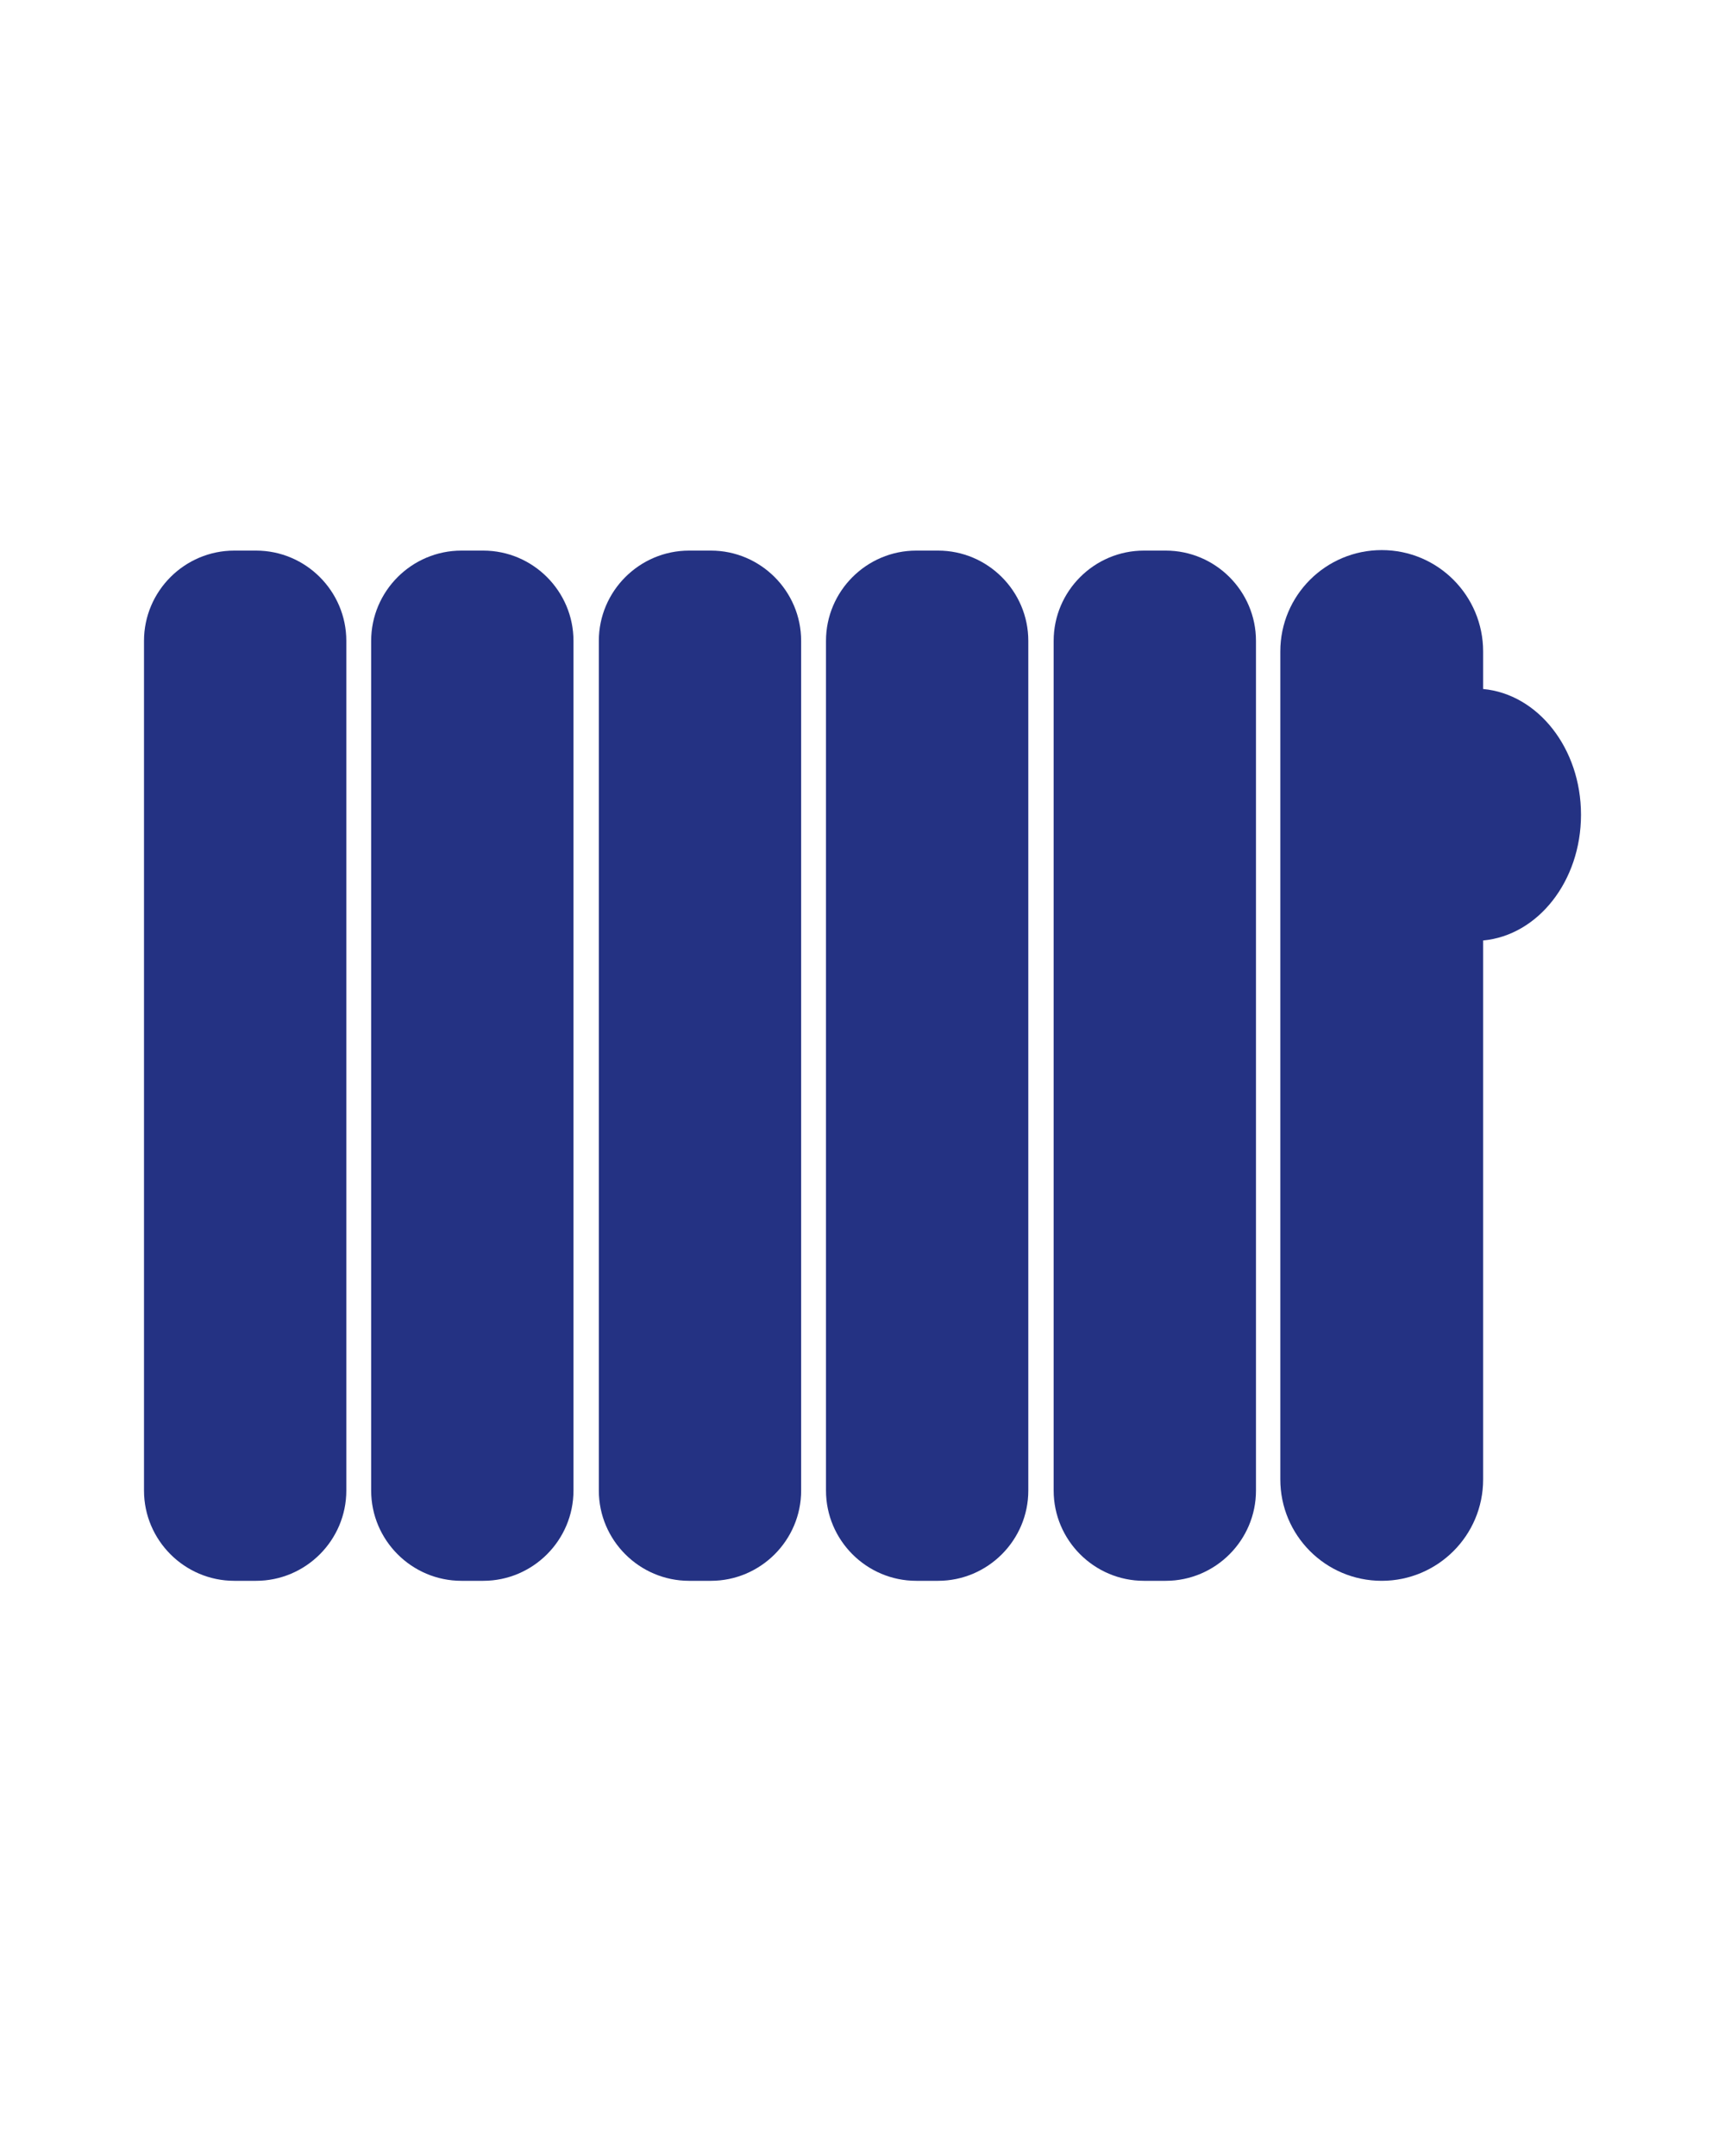
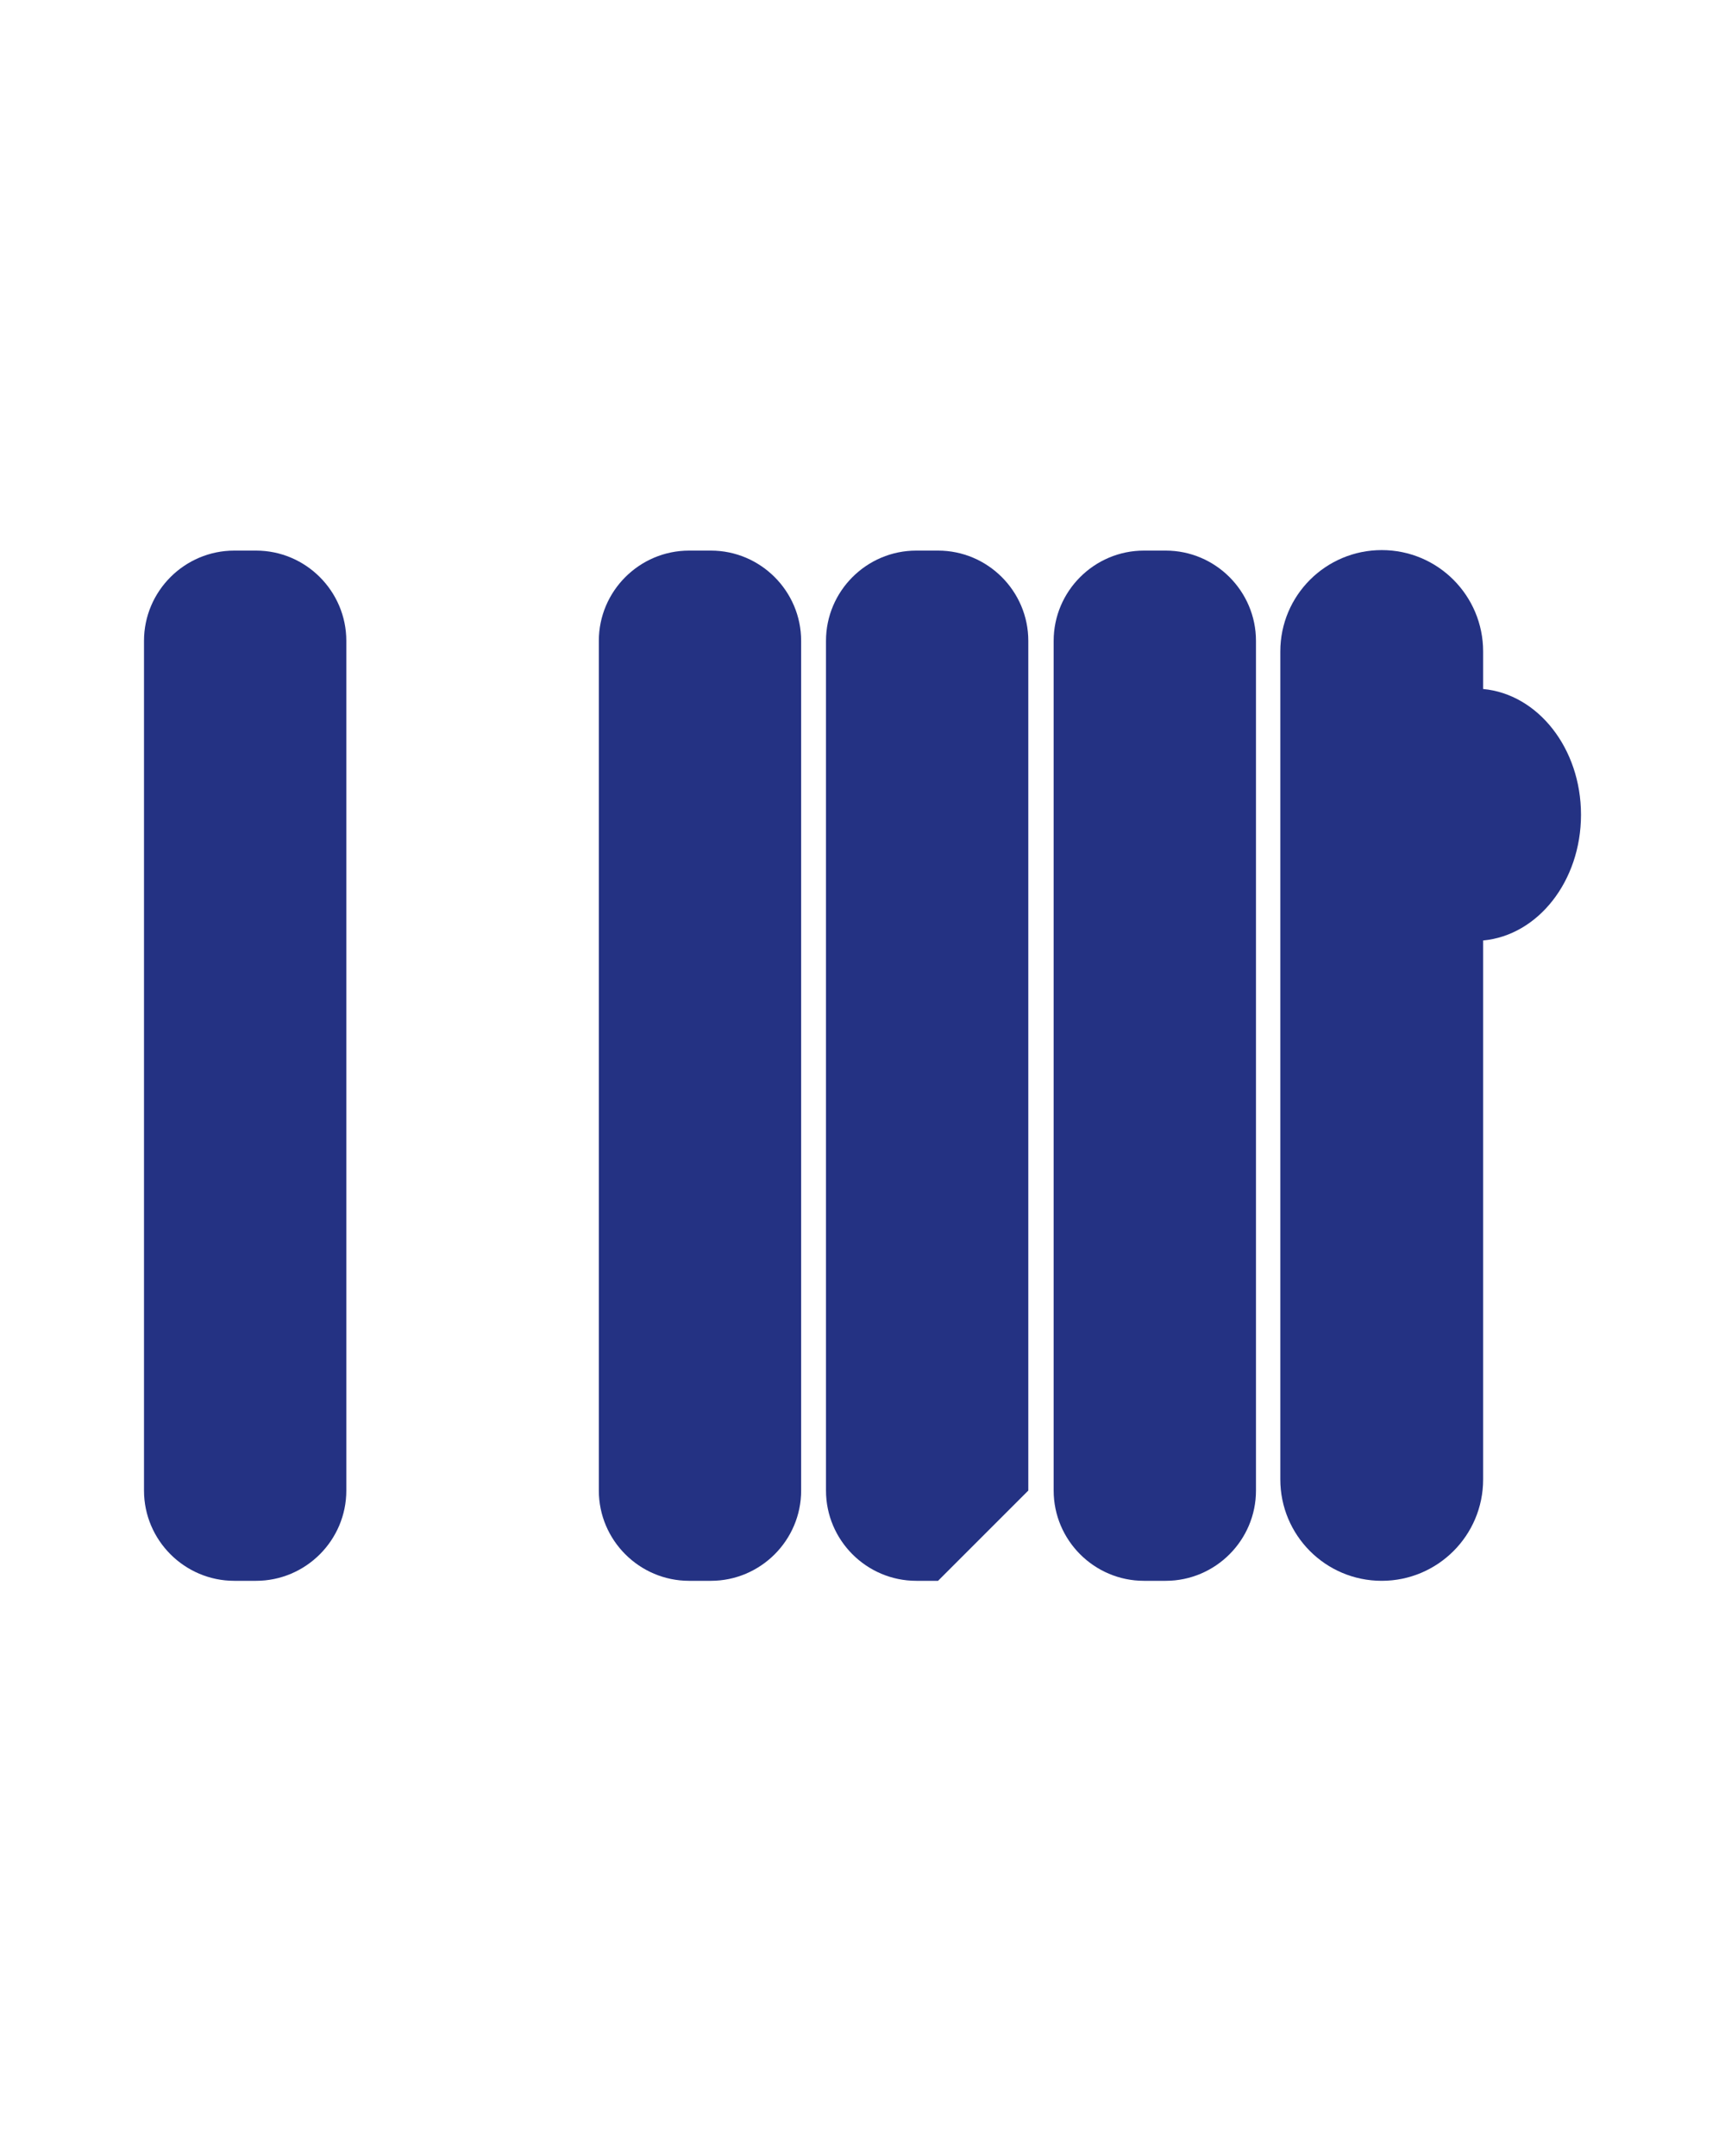
<svg xmlns="http://www.w3.org/2000/svg" version="1.1" id="Calque_1" x="0px" y="0px" width="340.2px" height="425.2px" viewBox="0 0 340.2 425.2" style="enable-background:new 0 0 340.2 425.2;" xml:space="preserve">
  <style type="text/css">
	.st0{fill:#243283;}
</style>
  <path class="st0" d="M50.5,311.8h-4.3c-9.8,0-17.8-8-17.8-17.8V126.4c0-9.8,8-17.8,17.8-17.8h4.3c9.8,0,17.8,8,17.8,17.8V294  C68.3,303.8,60.3,311.8,50.5,311.8z" />
-   <path class="st0" d="M95.3,311.8H91c-9.8,0-17.8-8-17.8-17.8V126.4c0-9.8,8-17.8,17.8-17.8h4.3c9.8,0,17.8,8,17.8,17.8V294  C113.1,303.8,105.1,311.8,95.3,311.8z" />
  <path class="st0" d="M140.2,311.8h-4.3c-9.8,0-17.8-8-17.8-17.8V126.4c0-9.8,8-17.8,17.8-17.8h4.3c9.8,0,17.8,8,17.8,17.8V294  C158,303.8,150,311.8,140.2,311.8z" />
-   <path class="st0" d="M185,311.8h-4.3c-9.8,0-17.8-8-17.8-17.8V126.4c0-9.8,8-17.8,17.8-17.8h4.3c9.8,0,17.8,8,17.8,17.8V294  C202.8,303.8,194.8,311.8,185,311.8z" />
+   <path class="st0" d="M185,311.8h-4.3c-9.8,0-17.8-8-17.8-17.8V126.4c0-9.8,8-17.8,17.8-17.8h4.3c9.8,0,17.8,8,17.8,17.8V294  z" />
  <path class="st0" d="M229.9,311.8h-4.3c-9.8,0-17.8-8-17.8-17.8V126.4c0-9.8,8-17.8,17.8-17.8h4.3c9.8,0,17.8,8,17.8,17.8V294  C247.7,303.8,239.7,311.8,229.9,311.8z" />
  <path class="st0" d="M311.8,160.7c0-13.1-8.5-23.8-19.3-24.8v-7.4c0-11-8.9-20-20-20c-11,0-20,8.9-20,20v163.3c0,11,8.9,20,20,20  c11,0,20-8.9,20-20V185.5C303.3,184.5,311.8,173.8,311.8,160.7z" />
</svg>